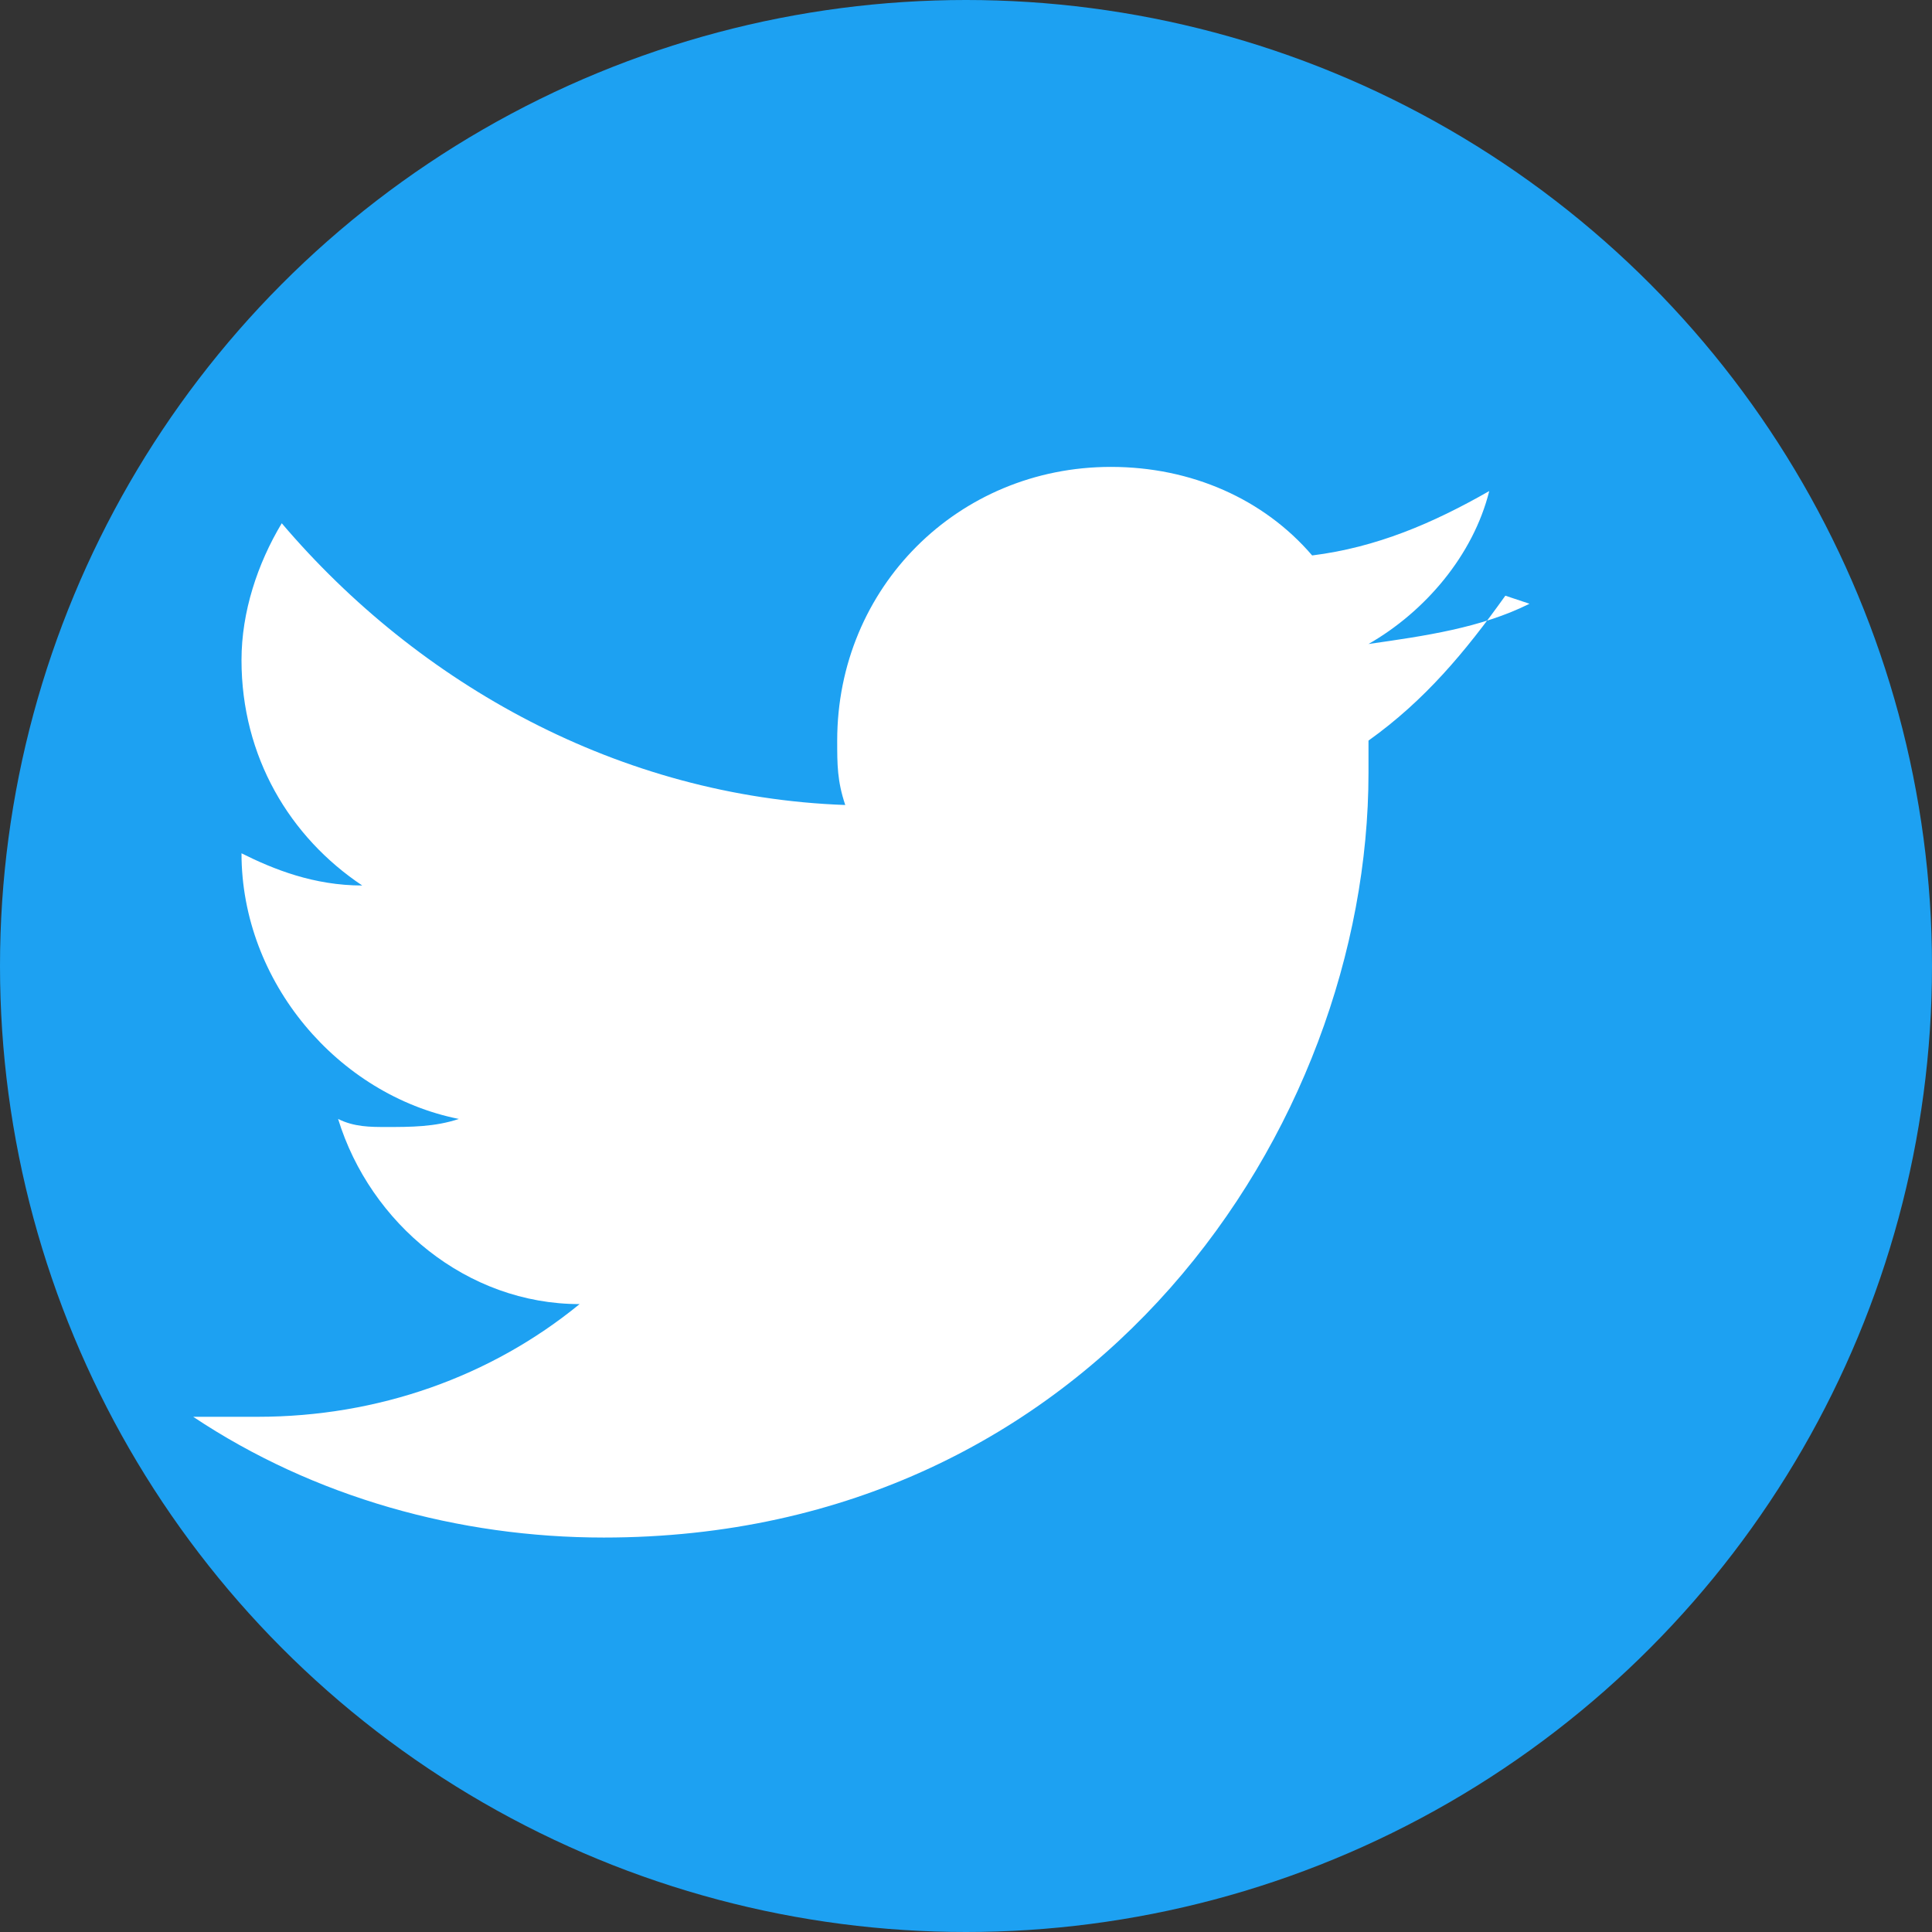
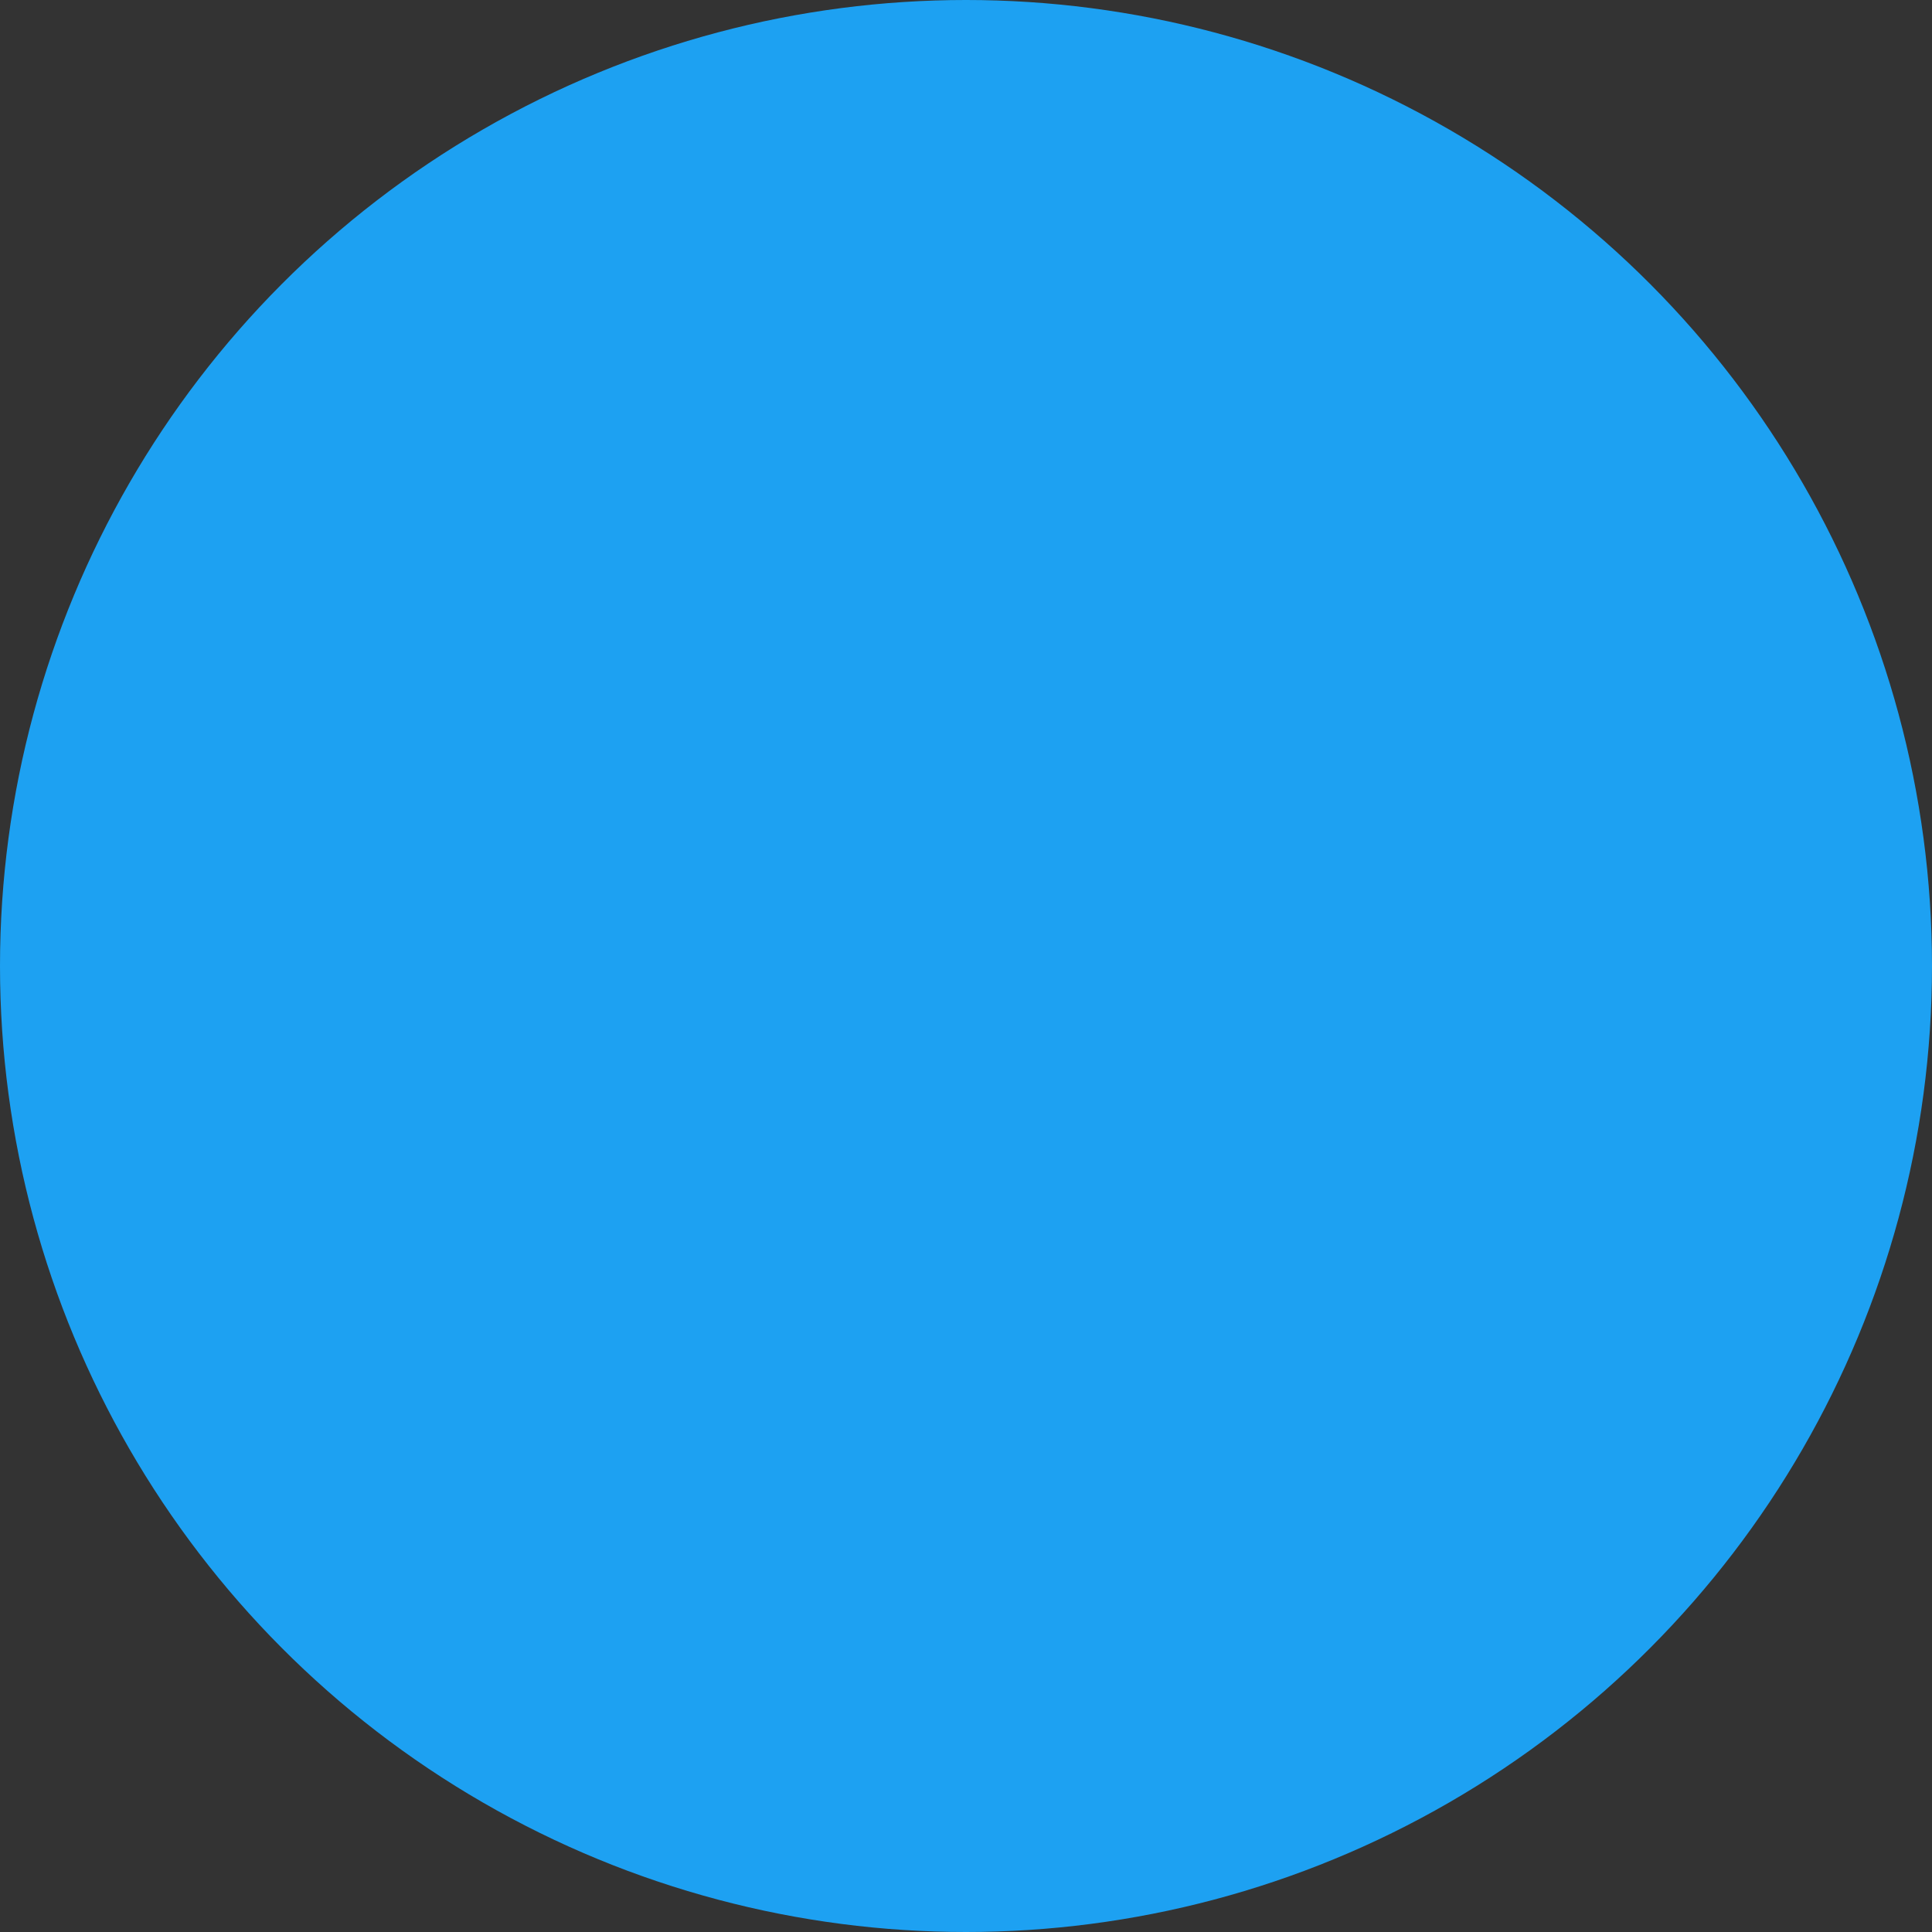
<svg xmlns="http://www.w3.org/2000/svg" width="24" height="24" viewBox="0 0 24 24" fill="none">
  <rect x="0" y="0" width="24" height="24" fill="#333333" stroke="none" />
  <circle cx="12" cy="12" r="12" fill="#1da1f2" />
-   <path d="M19 7.5c-0.6 0.3-1.3 0.4-2 0.5 0.7-0.4 1.3-1.1 1.5-1.9-0.7 0.4-1.4 0.7-2.2 0.8-0.6-0.7-1.5-1.1-2.5-1.1-1.9 0-3.4 1.5-3.4 3.4 0 0.3 0 0.5 0.1 0.8-2.8-0.1-5.3-1.5-7-3.5-0.3 0.5-0.5 1.1-0.5 1.7 0 1.2 0.6 2.2 1.5 2.8-0.6 0-1.1-0.2-1.5-0.4v0c0 1.6 1.2 3 2.7 3.3-0.3 0.1-0.6 0.1-0.9 0.1-0.2 0-0.4 0-0.6-0.1 0.4 1.3 1.6 2.3 3 2.3-1.1 0.9-2.5 1.4-4 1.4-0.3 0-0.5 0-0.8 0 1.5 1 3.3 1.5 5.1 1.5 6.1 0 9.5-5.1 9.5-9.5v-0.4c0.7-0.5 1.2-1.1 1.7-1.8z" fill="white" />
</svg>